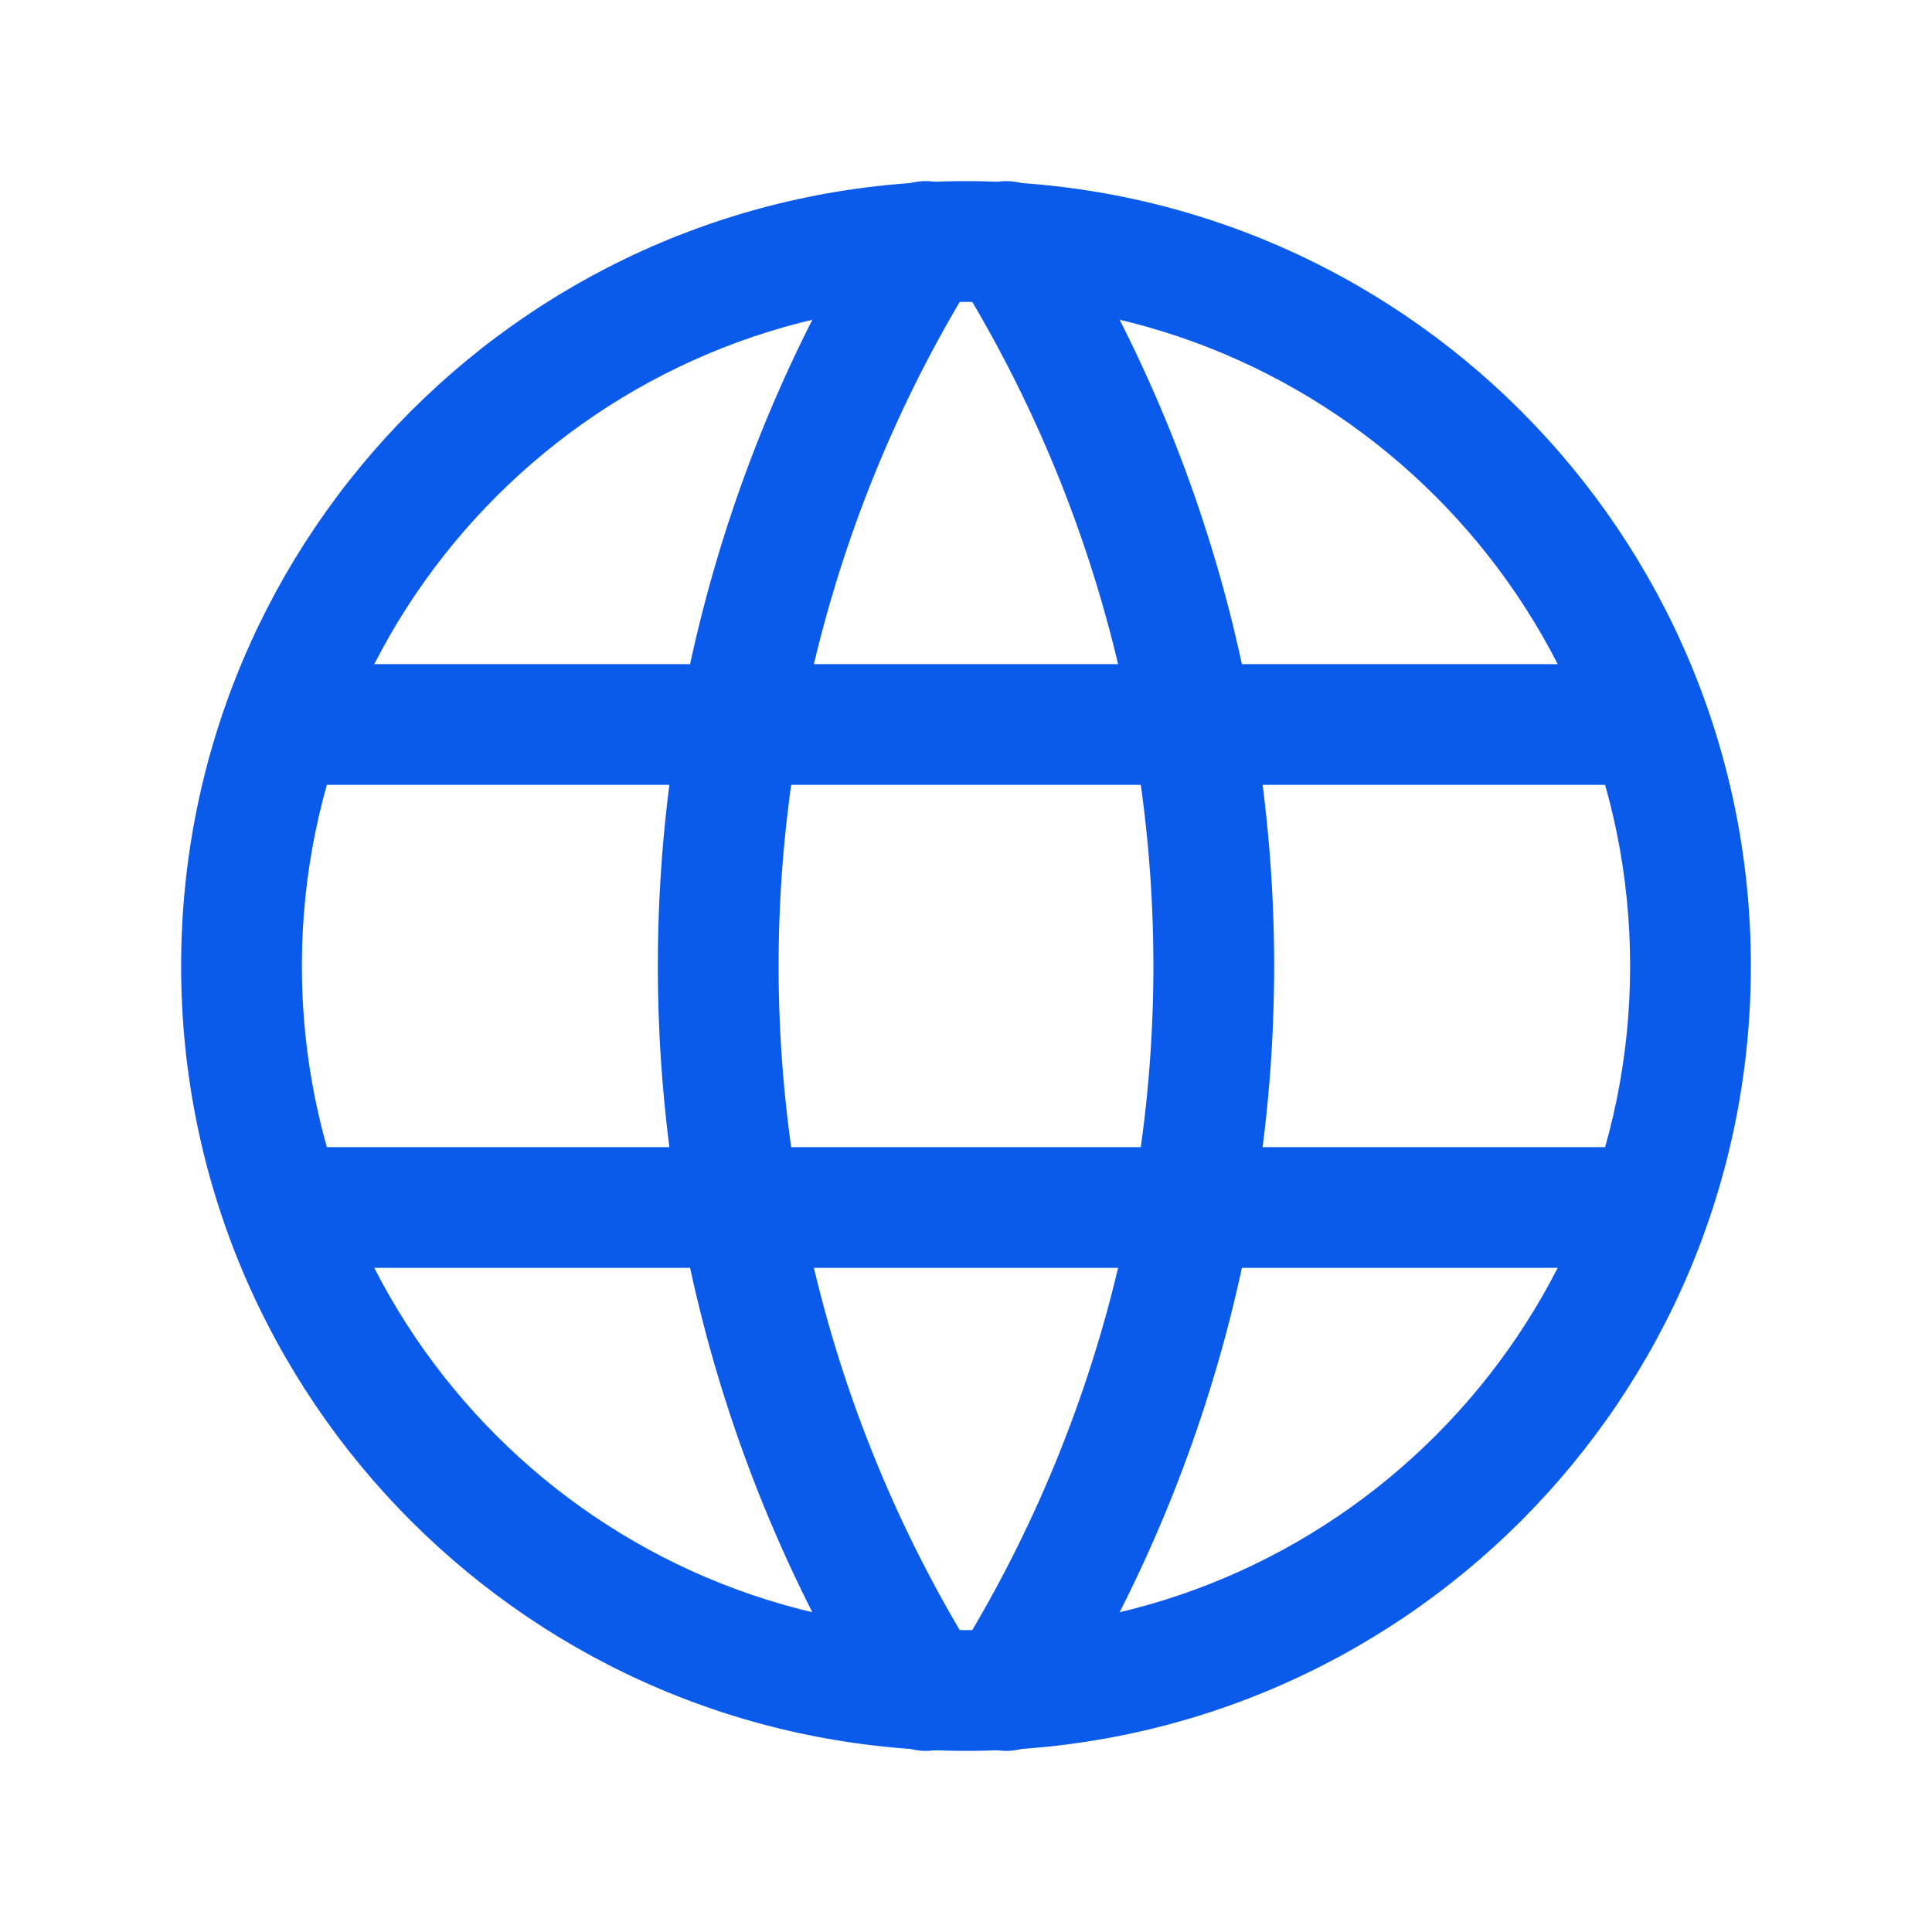
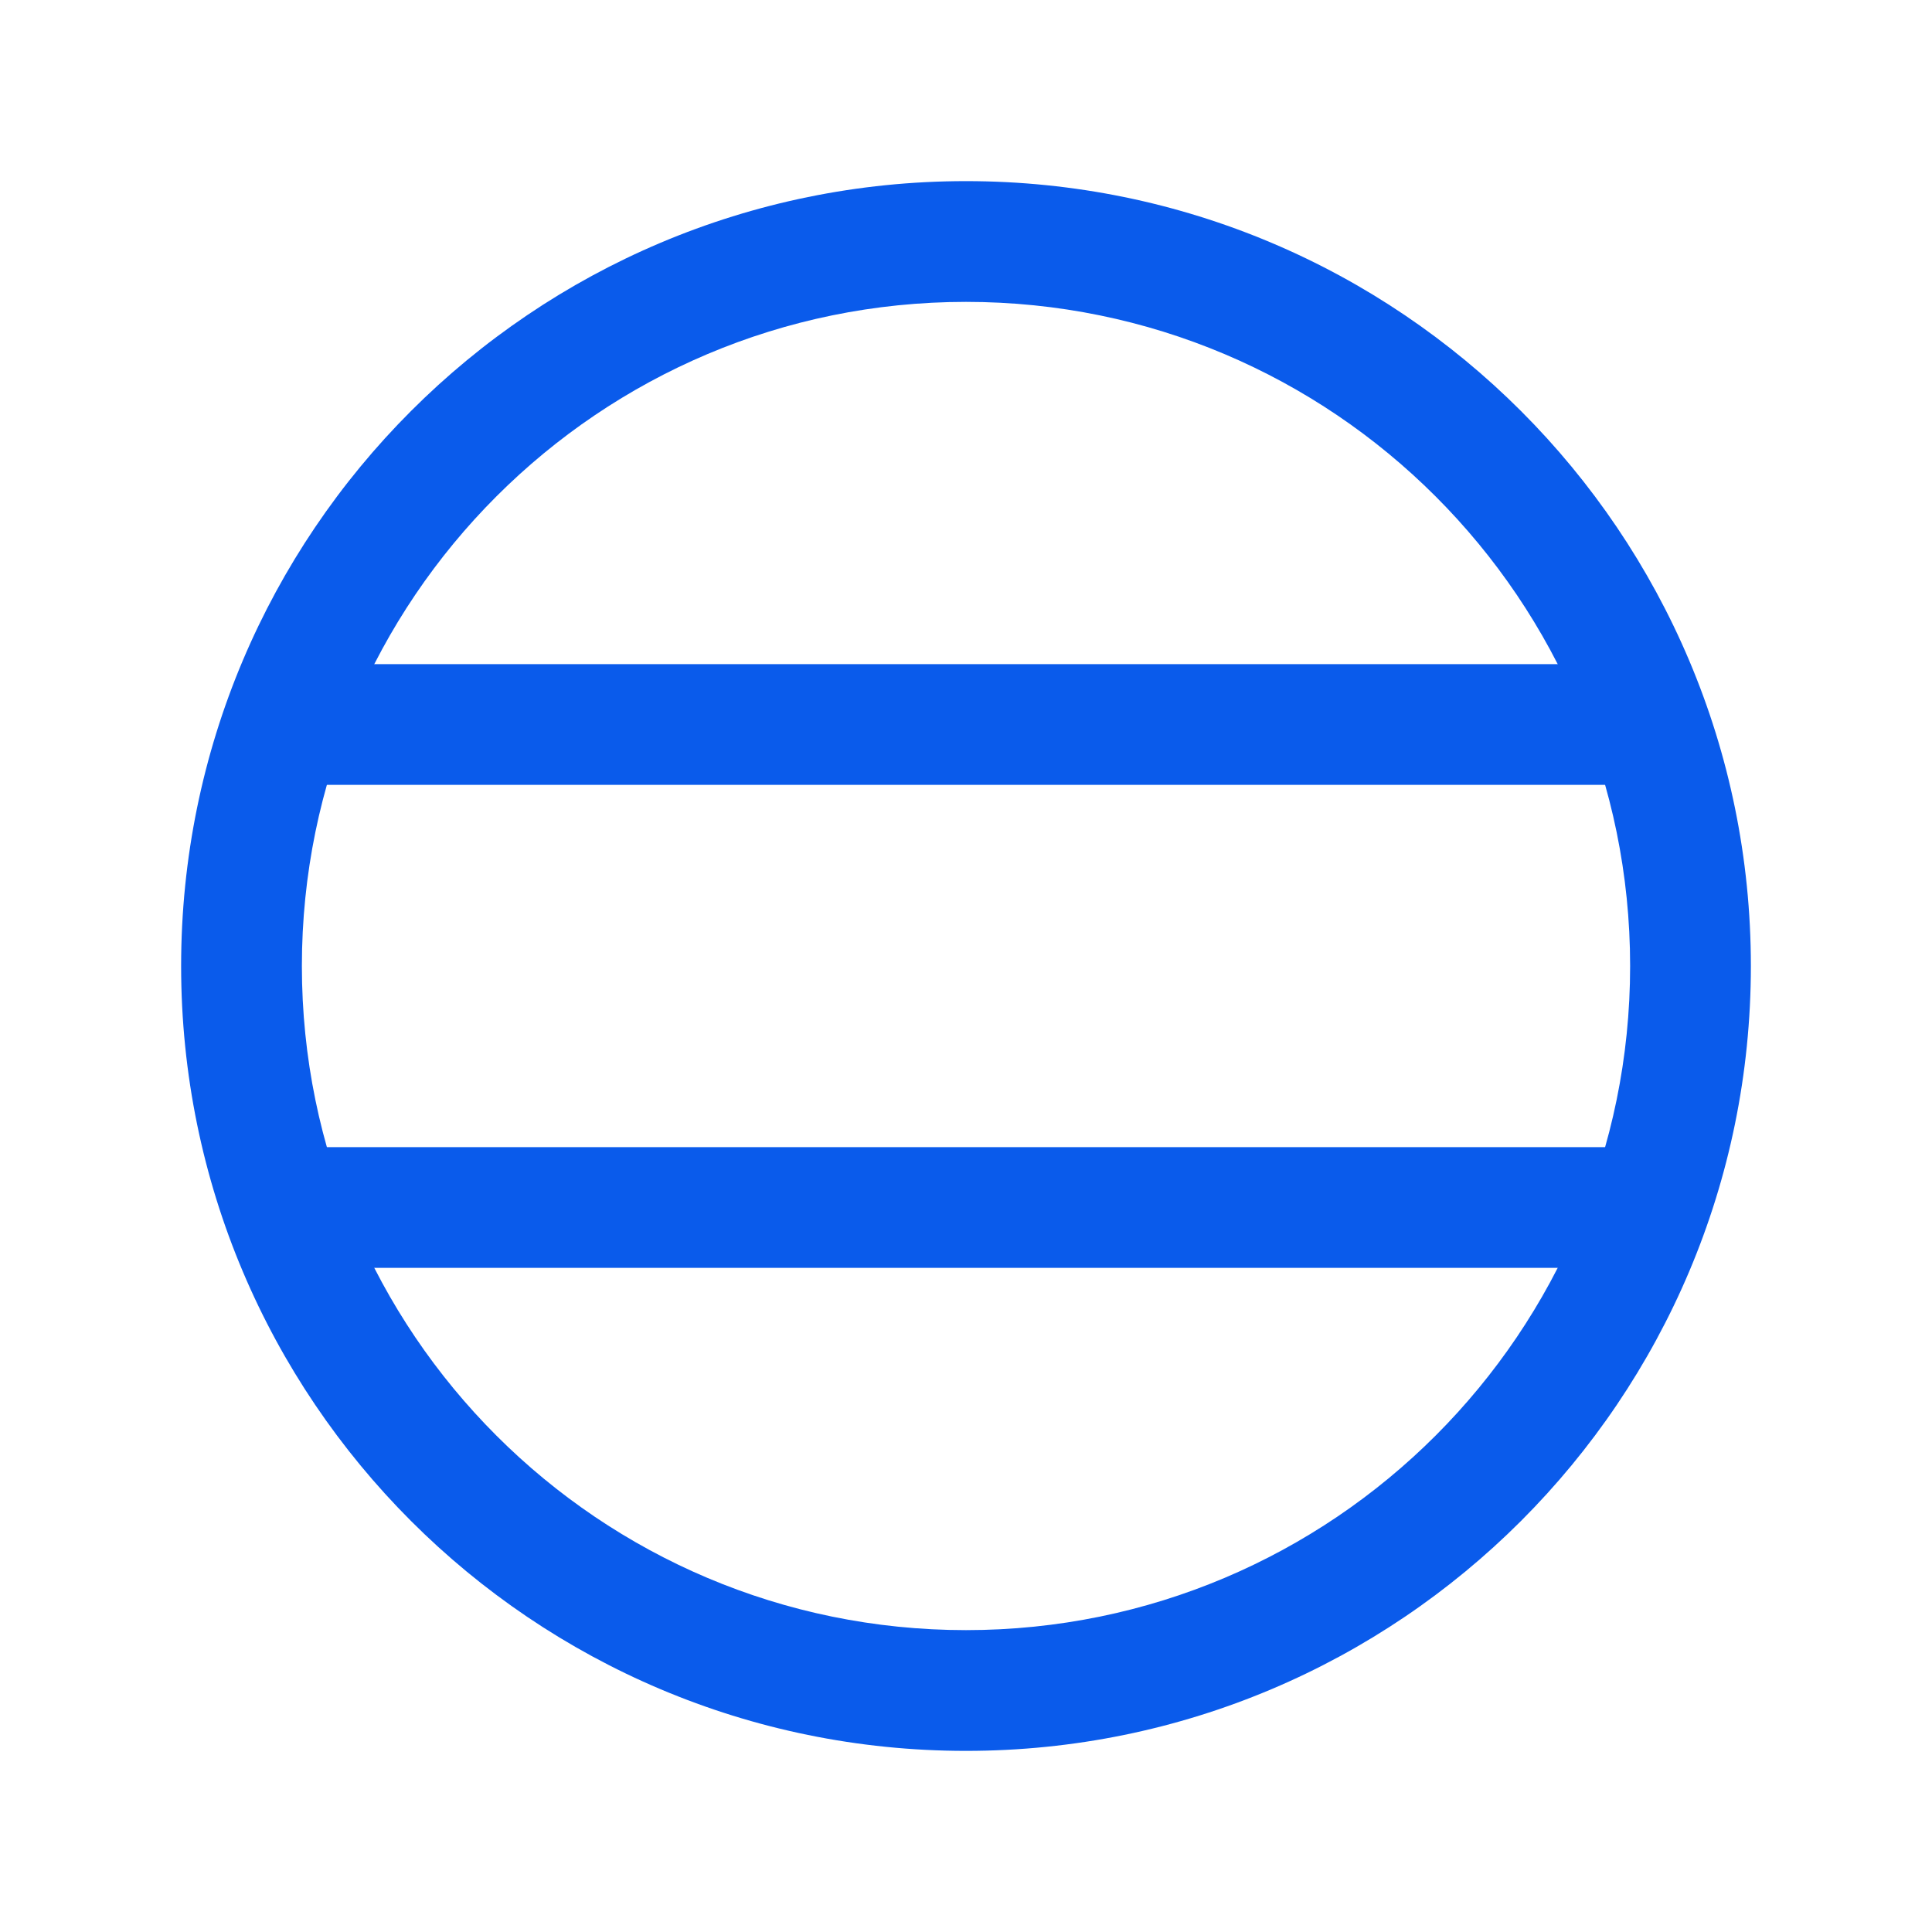
<svg xmlns="http://www.w3.org/2000/svg" width="44" height="44" fill="none">
  <path fill="#0A5BEB" fill-rule="evenodd" d="M22 6.875C13.647 6.875 6.875 13.647 6.875 22S13.647 37.125 22 37.125 37.125 30.353 37.125 22 30.353 6.875 22 6.875M4.125 22c0-9.872 8.003-17.875 17.875-17.875S39.875 12.128 39.875 22 31.872 39.875 22 39.875 4.125 31.872 4.125 22" clip-rule="evenodd" />
  <path fill="#0A5BEB" fill-rule="evenodd" d="M5.225 16.5c0-.76.616-1.375 1.375-1.375h30.8a1.375 1.375 0 1 1 0 2.75H6.6c-.76 0-1.375-.616-1.375-1.375m0 11c0-.76.616-1.375 1.375-1.375h30.8a1.375 1.375 0 1 1 0 2.75H6.6c-.76 0-1.375-.616-1.375-1.375" clip-rule="evenodd" />
-   <path fill="#0A5BEB" fill-rule="evenodd" d="M21.811 4.334c.645.402.84 1.25.439 1.894a29.79 29.79 0 0 0 0 31.544 1.375 1.375 0 1 1-2.333 1.456 32.54 32.54 0 0 1 0-34.456 1.375 1.375 0 0 1 1.894-.439" clip-rule="evenodd" />
-   <path fill="#0A5BEB" fill-rule="evenodd" d="M22.189 4.334a1.375 1.375 0 0 1 1.894.438 32.54 32.54 0 0 1 0 34.456 1.375 1.375 0 0 1-2.333-1.456 29.79 29.79 0 0 0 0-31.544 1.375 1.375 0 0 1 .439-1.894" clip-rule="evenodd" />
</svg>